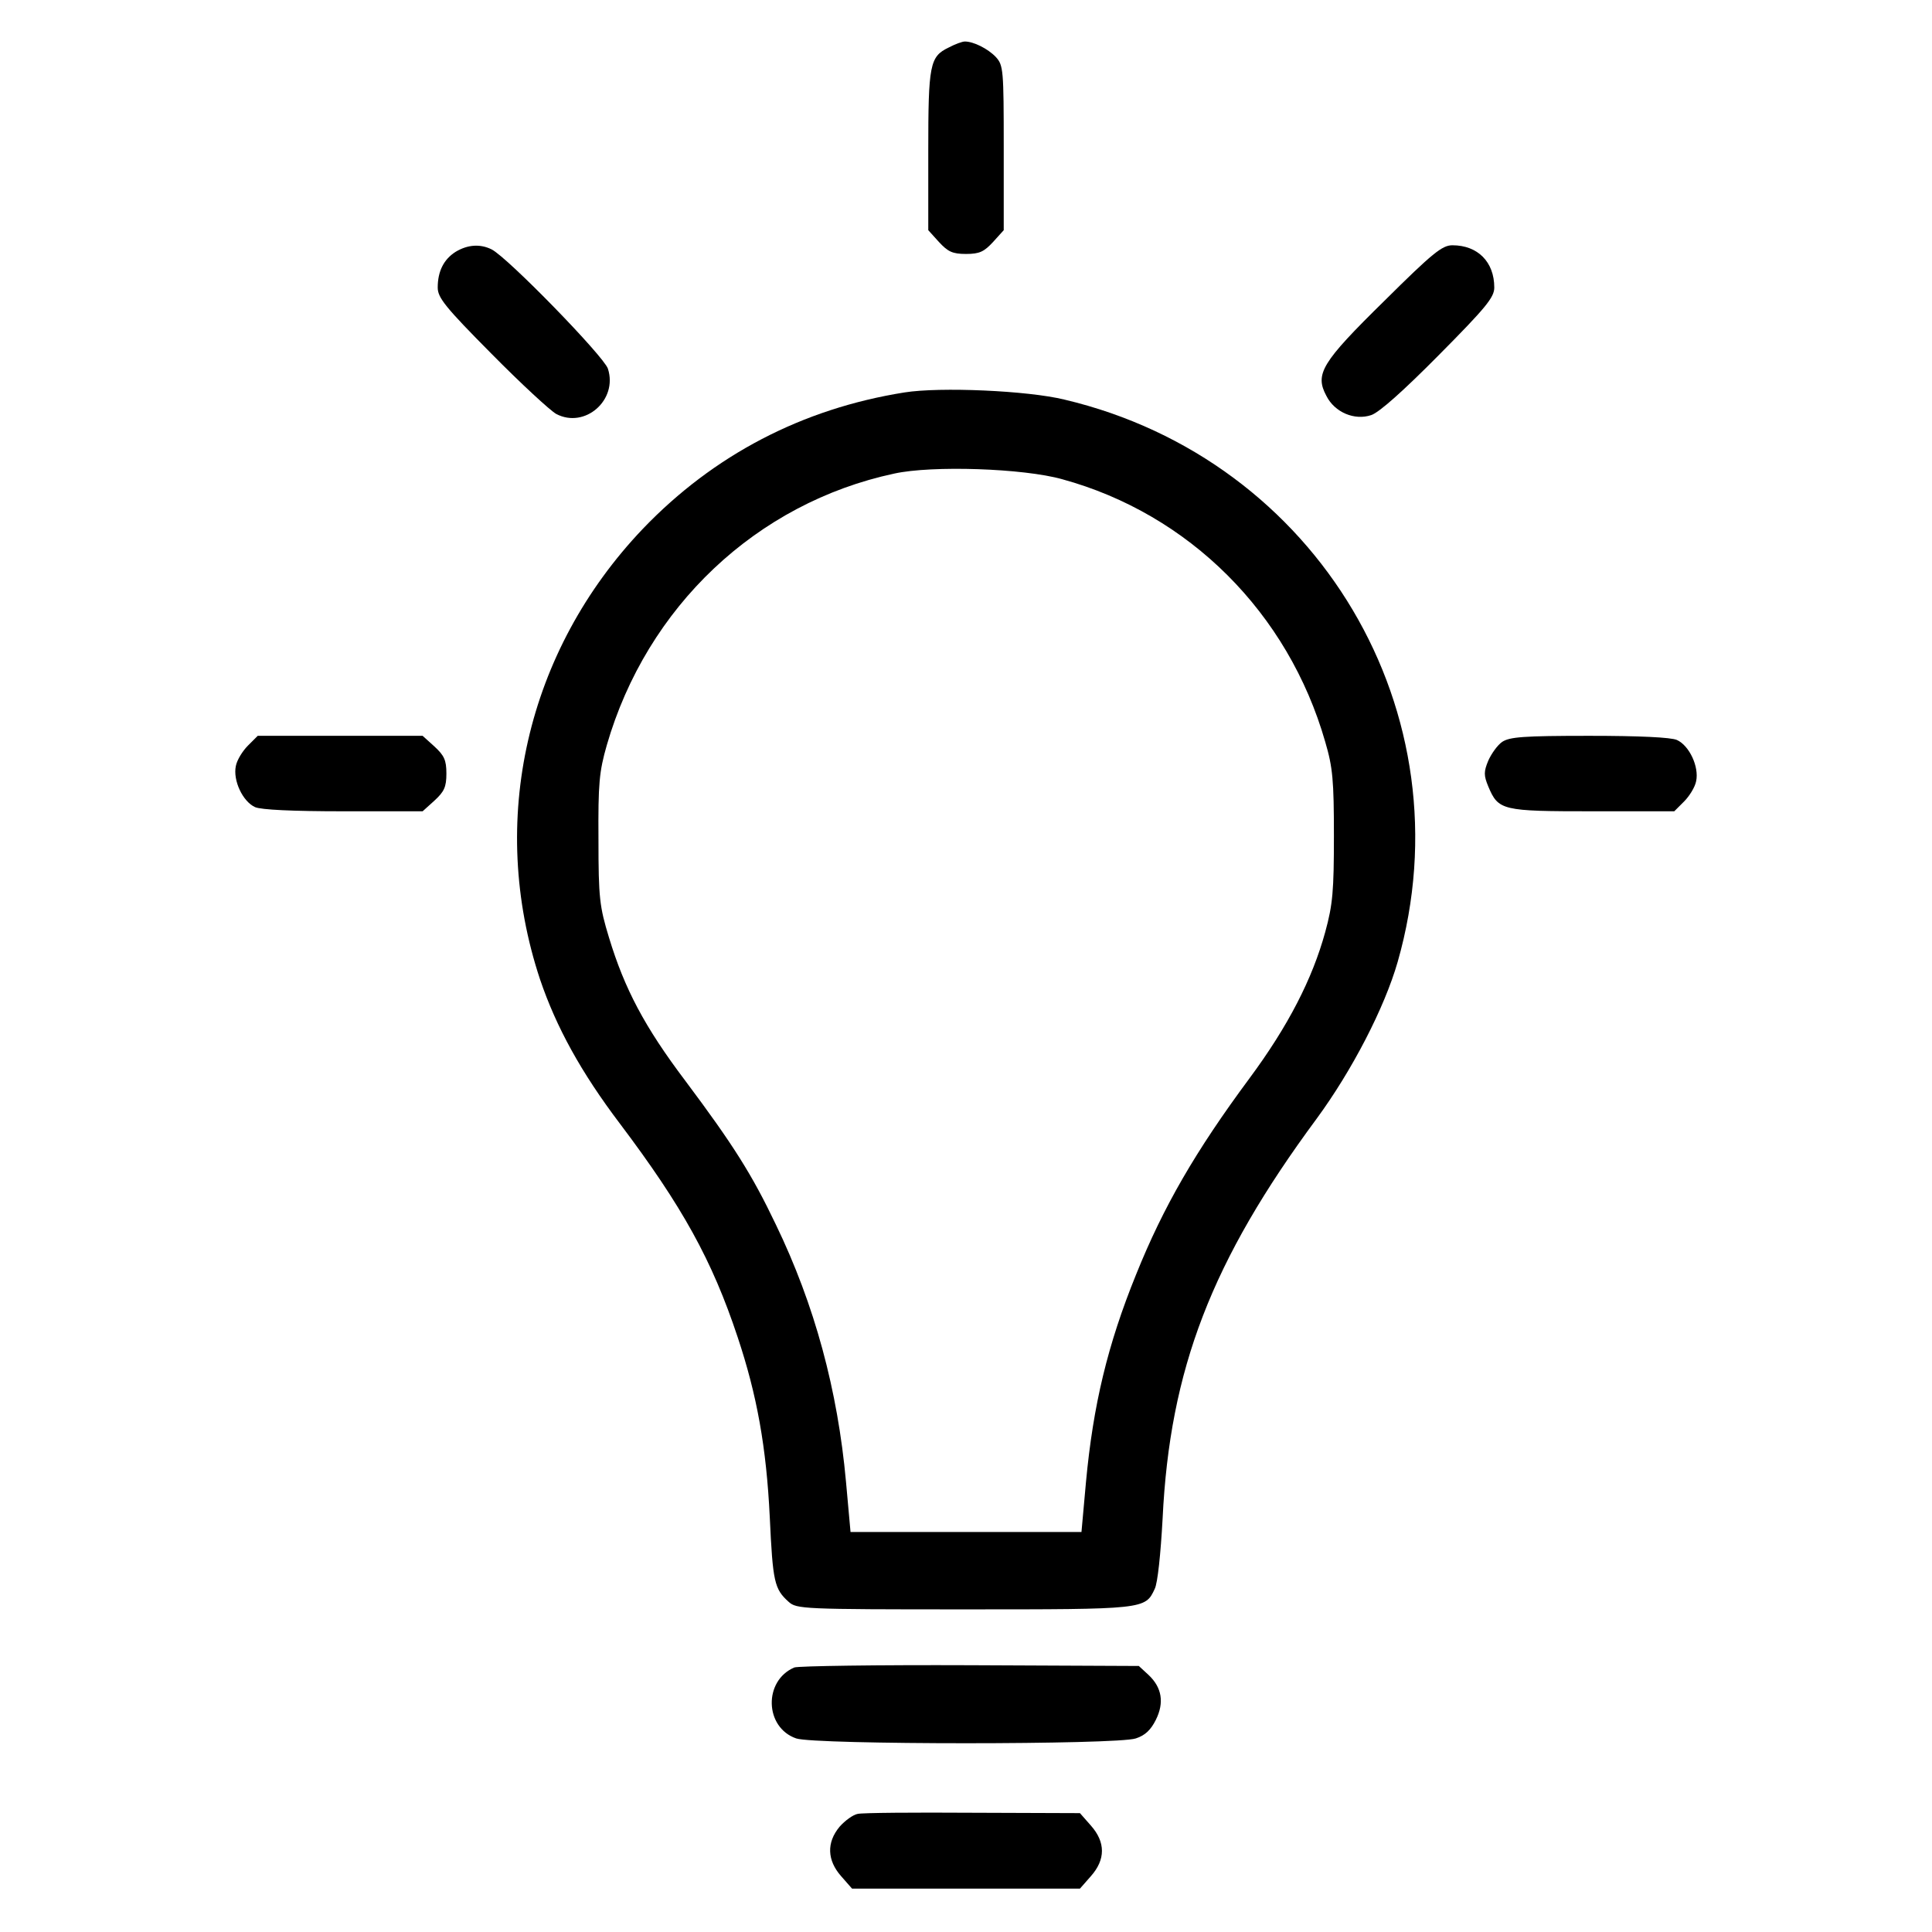
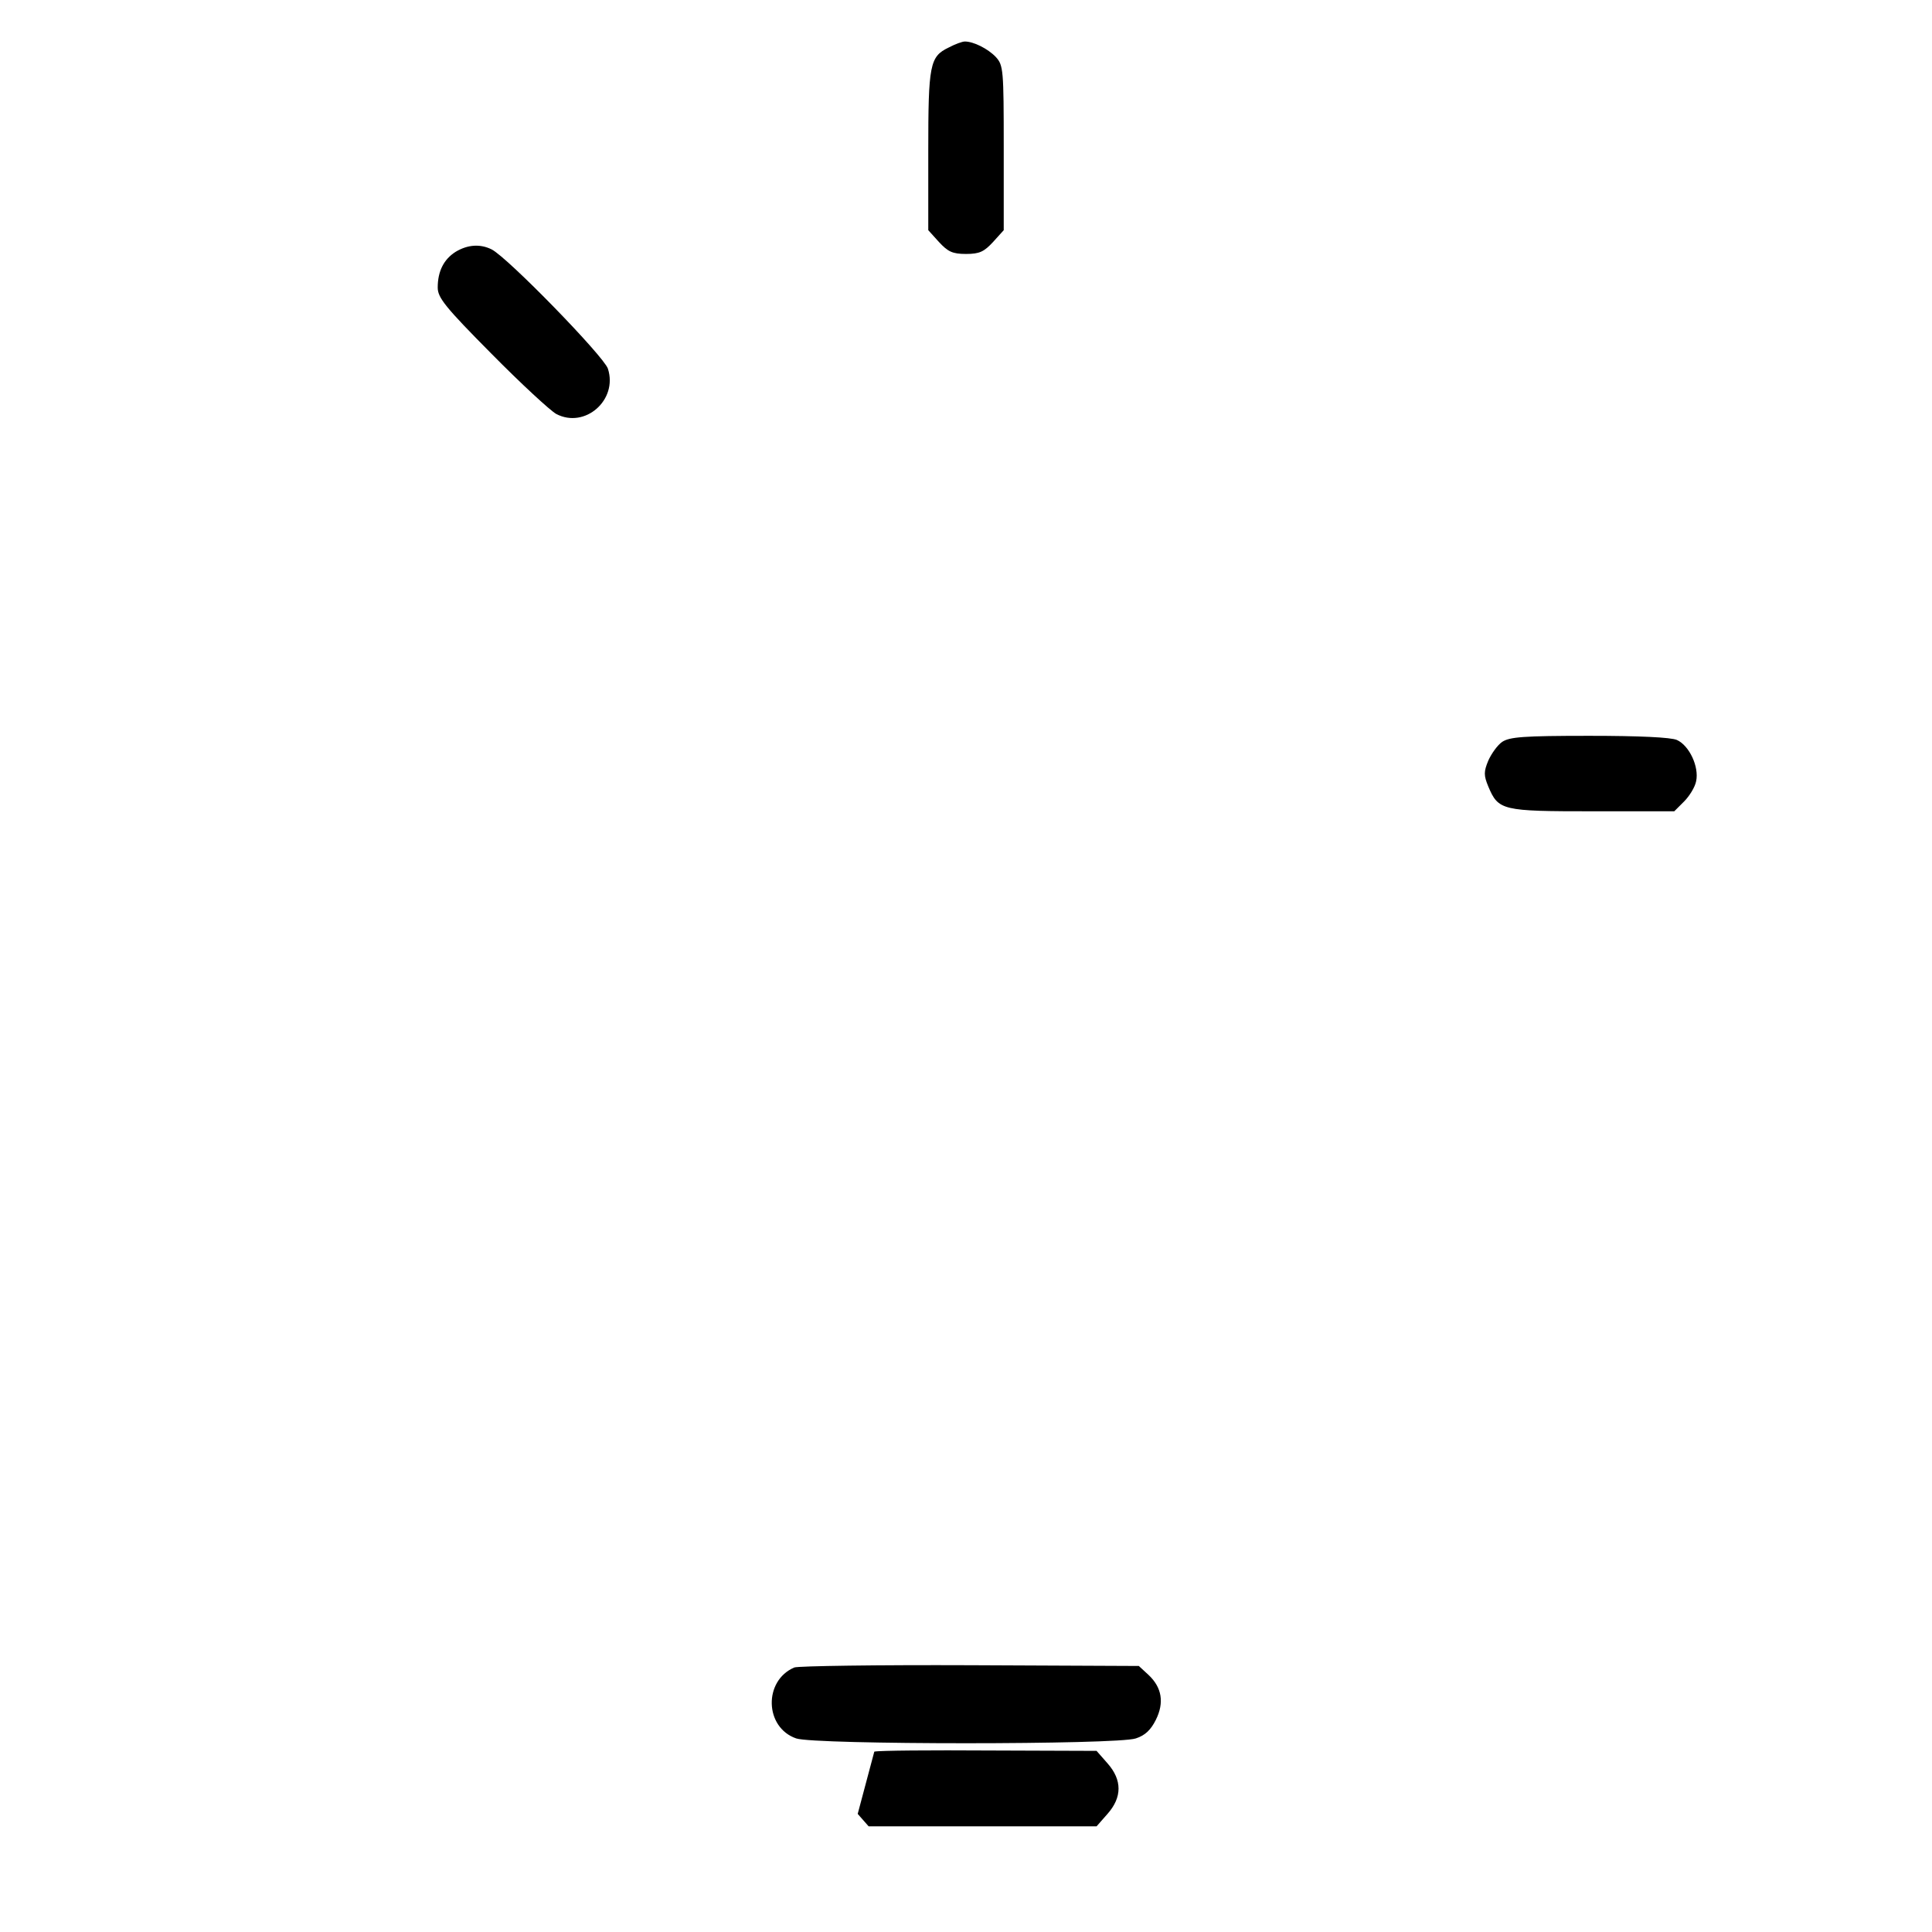
<svg xmlns="http://www.w3.org/2000/svg" version="1.0" width="512pt" height="512pt" viewBox="0 0 512 512" preserveAspectRatio="xMidYMid meet">
  <g transform="translate(0,512) scale(0.1,-0.1)" fill="#000000" stroke="none">
    <path d="M2514 4994 c-50 -24 -54 -45 -54 -274 l0 -210 28 -31 c24 -26 36 -32 72 -32 36 0 48 6 72 32 l28 31 0 218 c0 208 -1 219 -21 241 -21 22 -59 41 -82 41 -7 0 -26 -7 -43 -16z" />
    <path d="M1208 4453 c-32 -20 -48 -52 -48 -95 0 -27 20 -52 143 -176 78 -79 155 -150 171 -159 76 -40 164 37 137 120 -11 33 -265 294 -308 316 -30 15 -63 13 -95 -6z" />
-     <path d="M3669 4323 c-167 -164 -185 -194 -154 -252 22 -44 75 -66 119 -51 21 7 85 64 179 159 125 126 147 153 147 179 0 68 -44 112 -111 112 -27 0 -52 -20 -180 -147z" />
-     <path d="M2397 4080 c-271 -43 -506 -166 -693 -361 -309 -324 -412 -775 -273 -1194 43 -127 109 -247 212 -383 165 -219 244 -361 312 -566 51 -153 76 -291 85 -477 8 -171 12 -190 50 -224 21 -19 37 -20 465 -20 478 0 480 0 505 54 8 15 16 95 21 186 19 397 130 684 408 1060 94 128 180 294 215 416 188 658 -211 1331 -883 1490 -98 24 -330 34 -424 19z m418 -230 c336 -92 599 -354 697 -696 20 -68 23 -102 23 -249 0 -146 -3 -182 -23 -255 -34 -124 -98 -249 -201 -388 -143 -193 -228 -340 -300 -519 -76 -187 -114 -347 -133 -550 l-12 -133 -306 0 -306 0 -12 133 c-22 243 -83 469 -186 682 -63 132 -112 210 -240 381 -108 143 -161 244 -202 379 -25 82 -28 105 -28 260 -1 149 2 180 22 250 106 367 397 642 762 720 100 22 342 14 445 -15z" />
-     <path d="M657 3144 c-14 -14 -29 -38 -32 -54 -8 -38 18 -94 51 -109 16 -7 99 -11 234 -11 l210 0 31 28 c26 24 32 36 32 72 0 36 -6 48 -32 72 l-31 28 -219 0 -218 0 -26 -26z" />
    <path d="M3981 3154 c-13 -9 -29 -32 -37 -50 -12 -29 -12 -39 0 -68 27 -64 36 -66 277 -66 l216 0 26 26 c14 14 29 38 32 54 8 38 -18 94 -51 109 -16 7 -99 11 -232 11 -176 0 -211 -3 -231 -16z" />
    <path d="M2105 701 c-82 -35 -79 -159 5 -188 49 -17 851 -17 900 0 25 8 40 23 53 49 23 46 16 86 -19 119 l-26 24 -446 2 c-246 1 -456 -2 -467 -6z" />
-     <path d="M2273 313 c-12 -2 -34 -18 -48 -34 -35 -42 -33 -89 4 -131 l29 -33 302 0 302 0 29 33 c39 44 39 90 0 134 l-29 33 -284 1 c-155 1 -293 0 -305 -3z" />
+     <path d="M2273 313 l29 -33 302 0 302 0 29 33 c39 44 39 90 0 134 l-29 33 -284 1 c-155 1 -293 0 -305 -3z" />
  </g>
</svg>